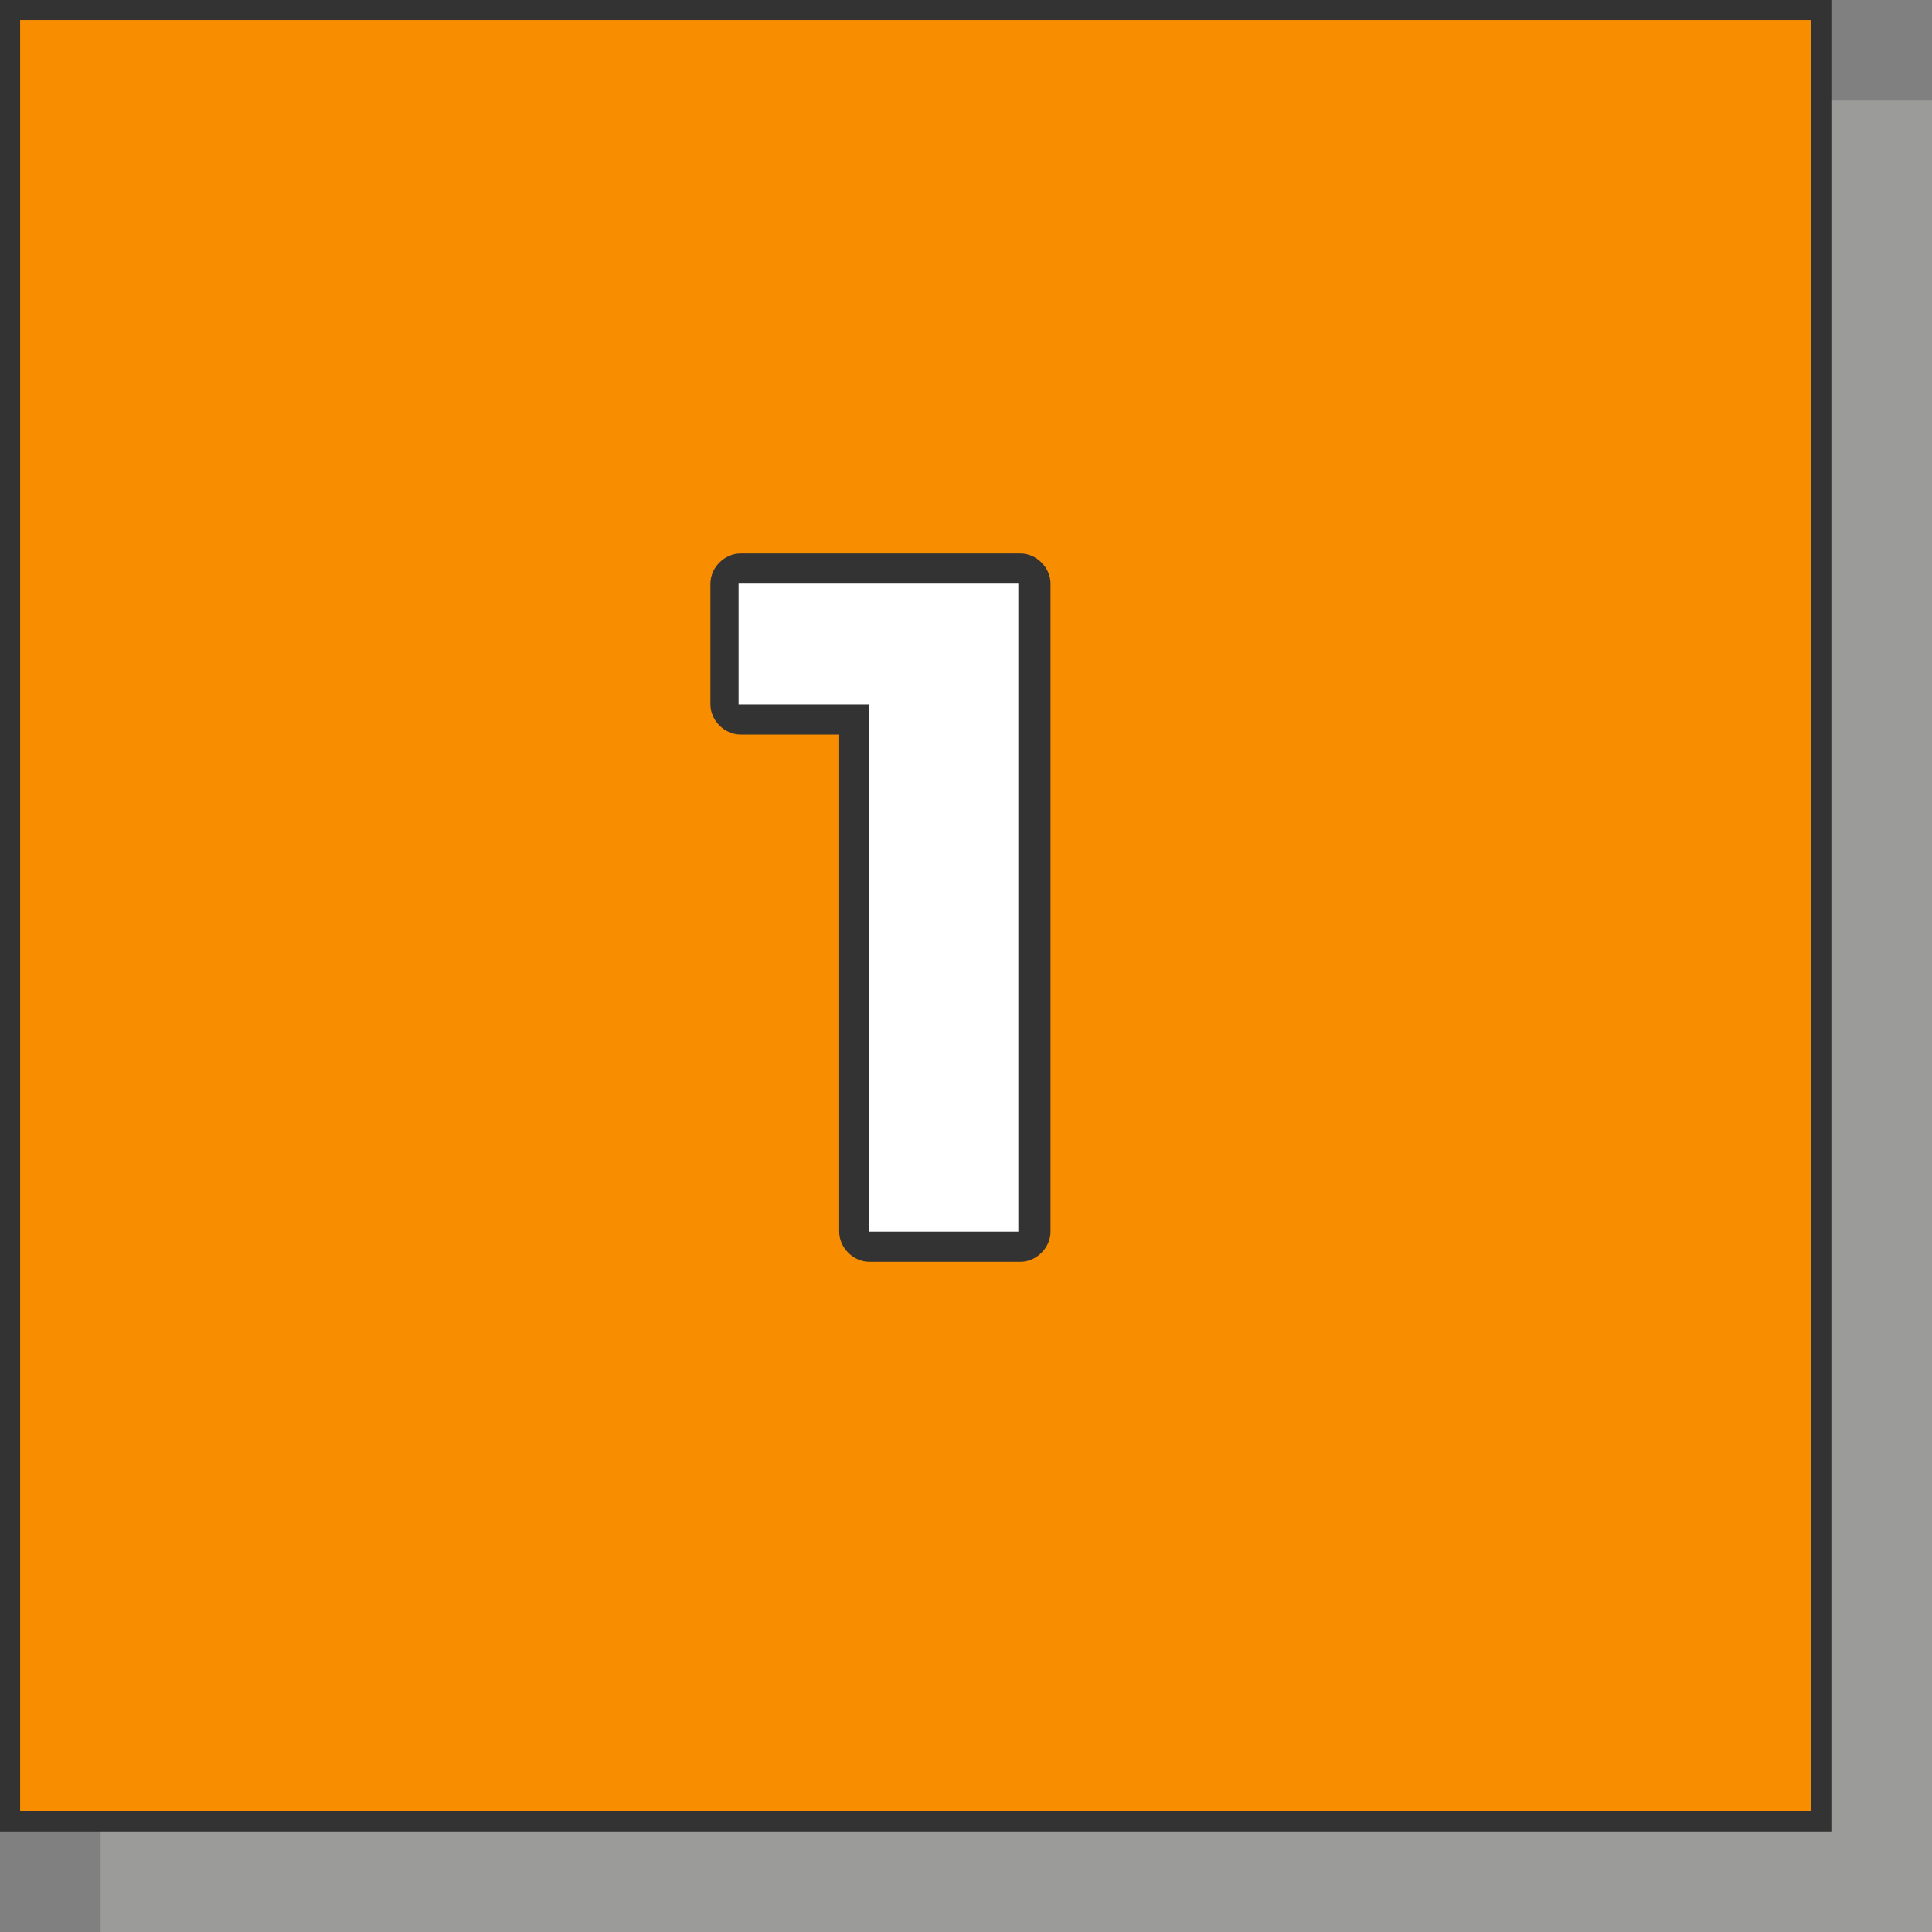
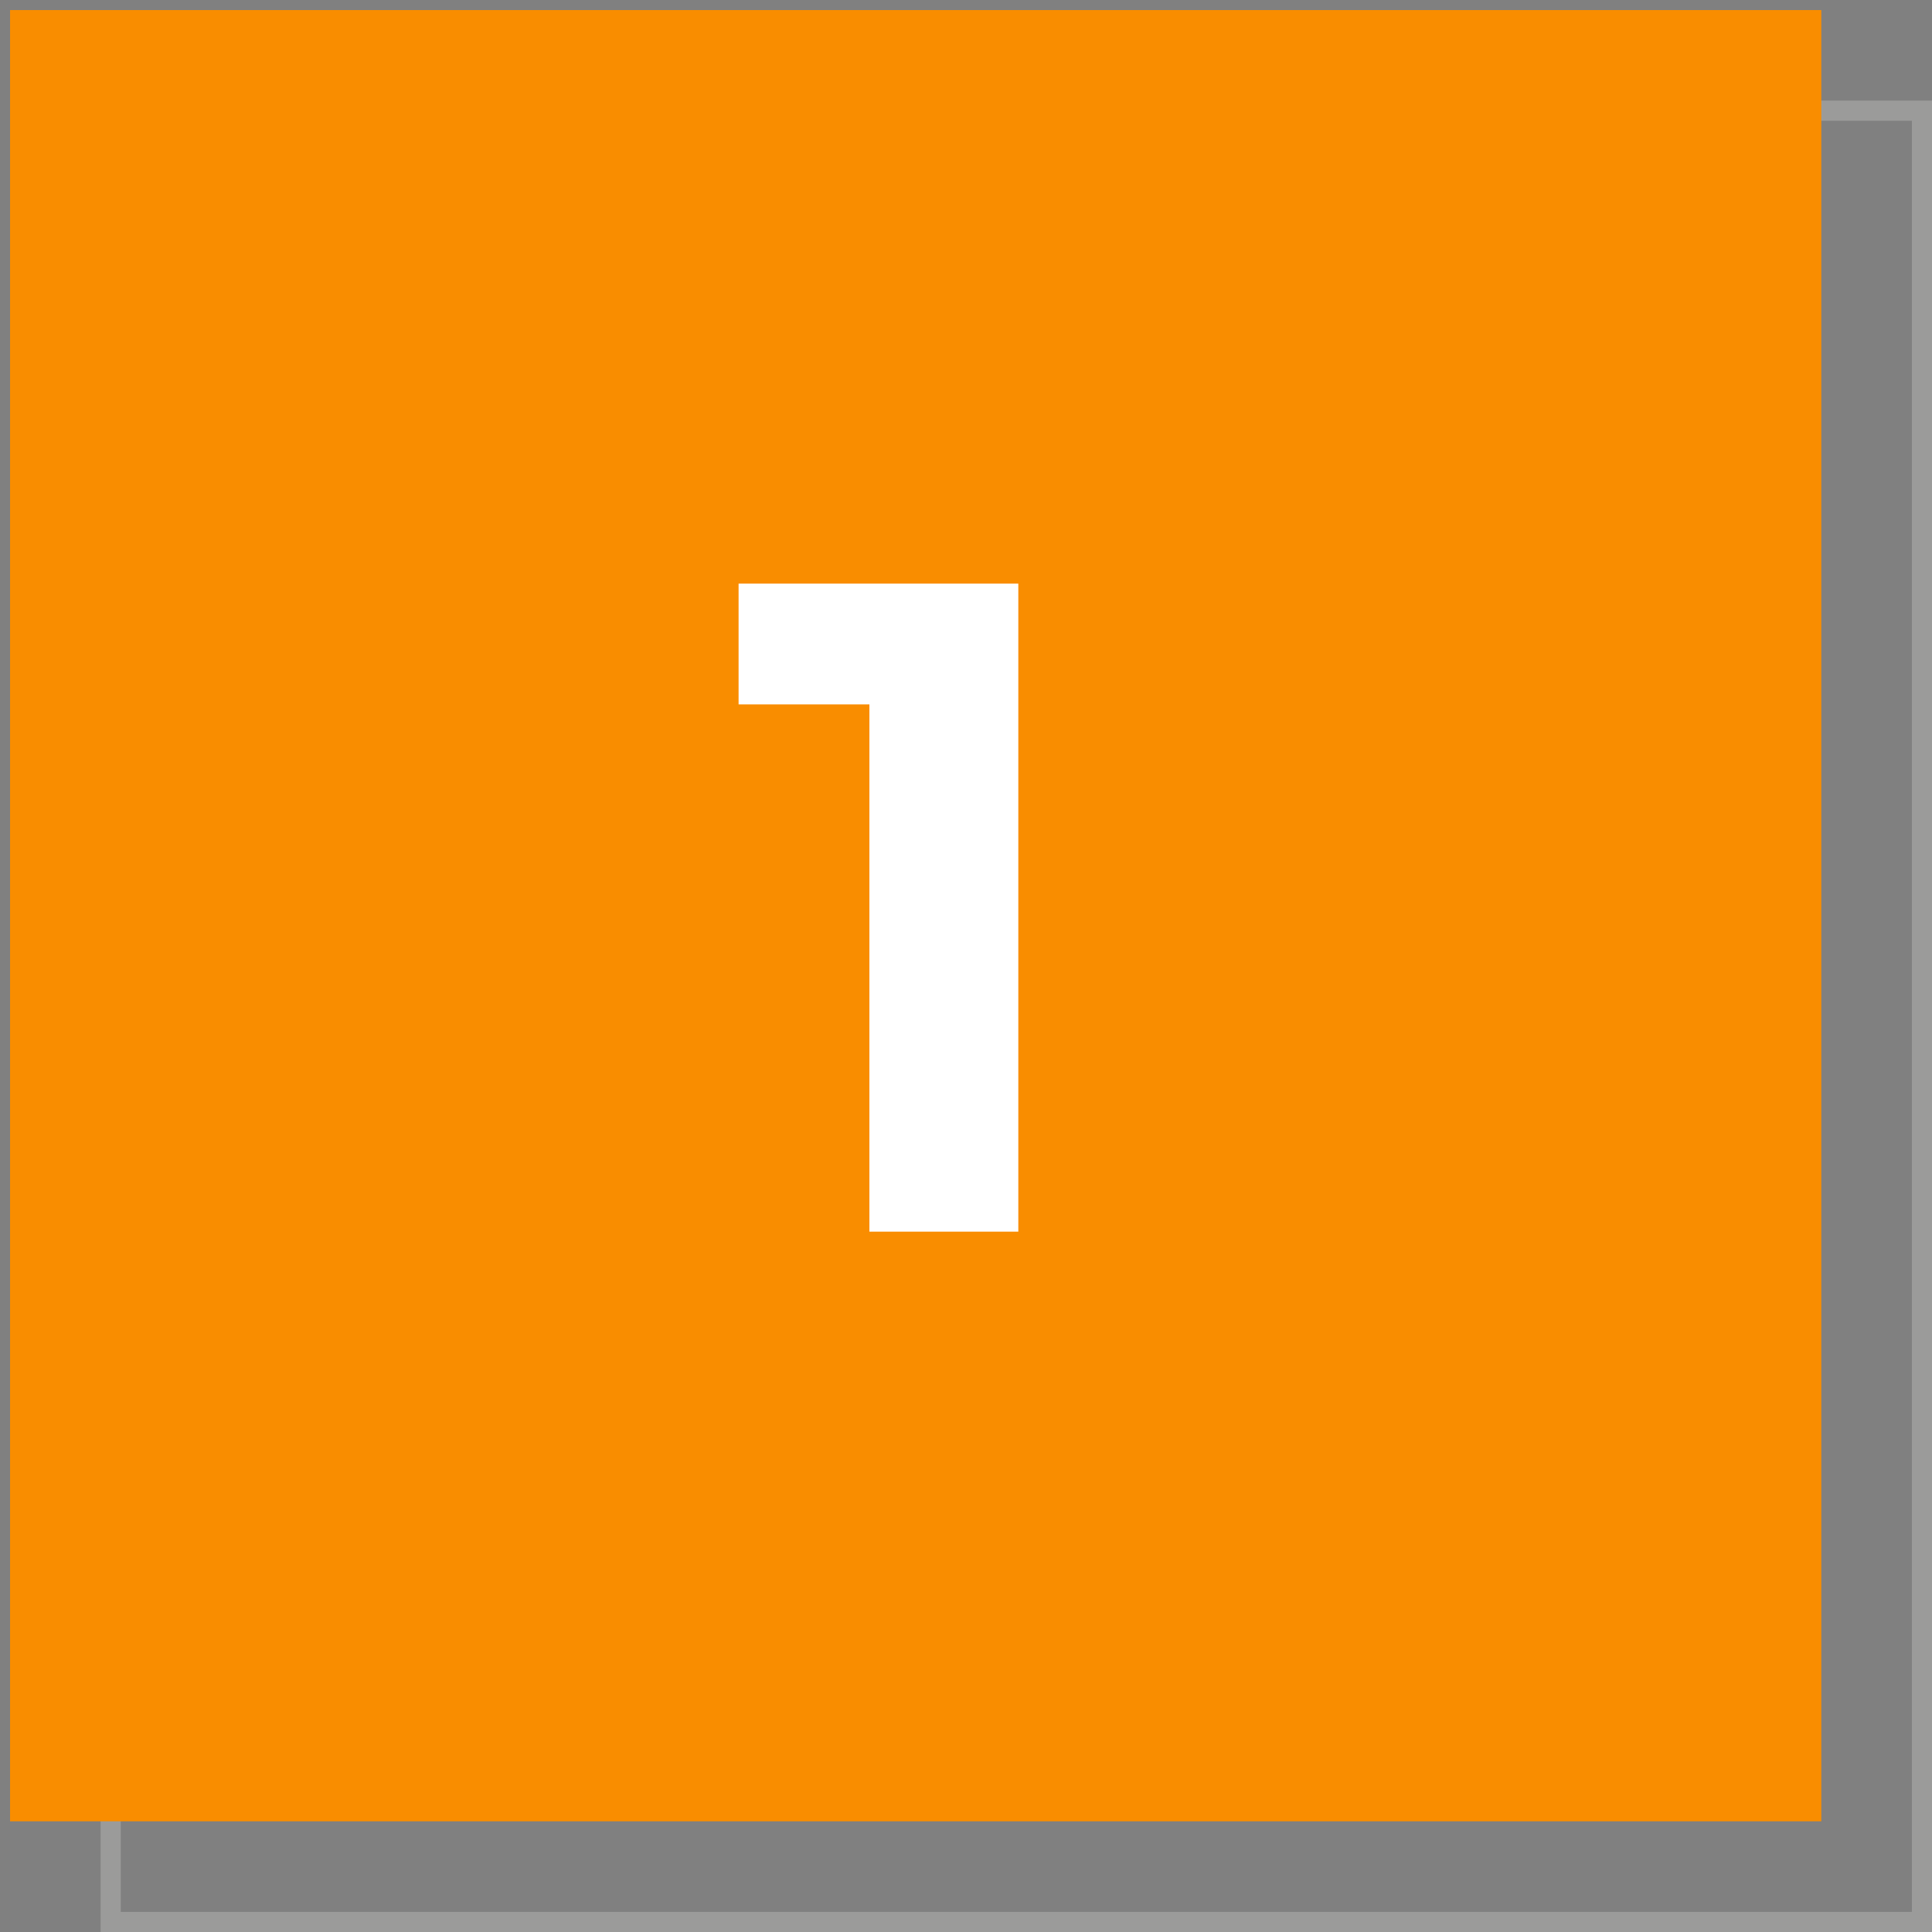
<svg xmlns="http://www.w3.org/2000/svg" viewBox="0 0 9.6 9.6">
  <rect x="0" y="0" width="9.6" height="9.6" fill="#808080" stroke="none" />
  <defs>
    <style>
      .cls-1 {
        fill: #fff;
      }

      .cls-2 {
        fill: #a4a4a3;
      }

      .cls-3 {
        isolation: isolate;
      }

      .cls-4 {
        fill: #333;
      }

      .cls-5 {
        mix-blend-mode: multiply;
        opacity: .75;
      }

      .cls-6 {
        fill: #f98d00;
      }
    </style>
  </defs>
  <g class="cls-3">
    <g id="_レイヤー_2" data-name="レイヤー 2">
      <g id="_レイヤー_1-2" data-name="レイヤー 1">
        <g>
          <g>
            <g class="cls-5">
-               <rect class="cls-2" x=".55" y=".55" width="9" height="9" />
              <path class="cls-2" d="M9.6,9.6H.5V.5h9.1v9.1ZM.6,9.5h8.9V.6H.6v8.9Z" />
            </g>
            <g>
              <rect class="cls-6" x=".05" y=".05" width="9" height="9" />
-               <path class="cls-4" d="M9.1,9.1H0V0h9.1v9.1ZM.1,9h8.9V.1H.1v8.9Z" />
            </g>
          </g>
          <g>
-             <path class="cls-4" d="M5.07,6.27h-.75c-.08,0-.15-.07-.15-.15v-2.47h-.49c-.08,0-.15-.07-.15-.15v-.6c0-.08.07-.15.15-.15h1.39c.08,0,.15.07.15.15v3.22c0,.08-.07.15-.15.15ZM4.47,5.97h.45v-2.92h-.51s.02.01.02.02l.32.32s.06.11.03.16c-.02.06-.08.09-.14.09h-.17v2.32ZM3.83,3.35h.34v-.17c0-.05.03-.1.07-.13h-.41v.3Z" />
            <path class="cls-1" d="M4.32,6.12v-2.94l.32.32h-.97v-.6h1.39v3.22h-.75Z" />
          </g>
        </g>
      </g>
    </g>
  </g>
</svg>